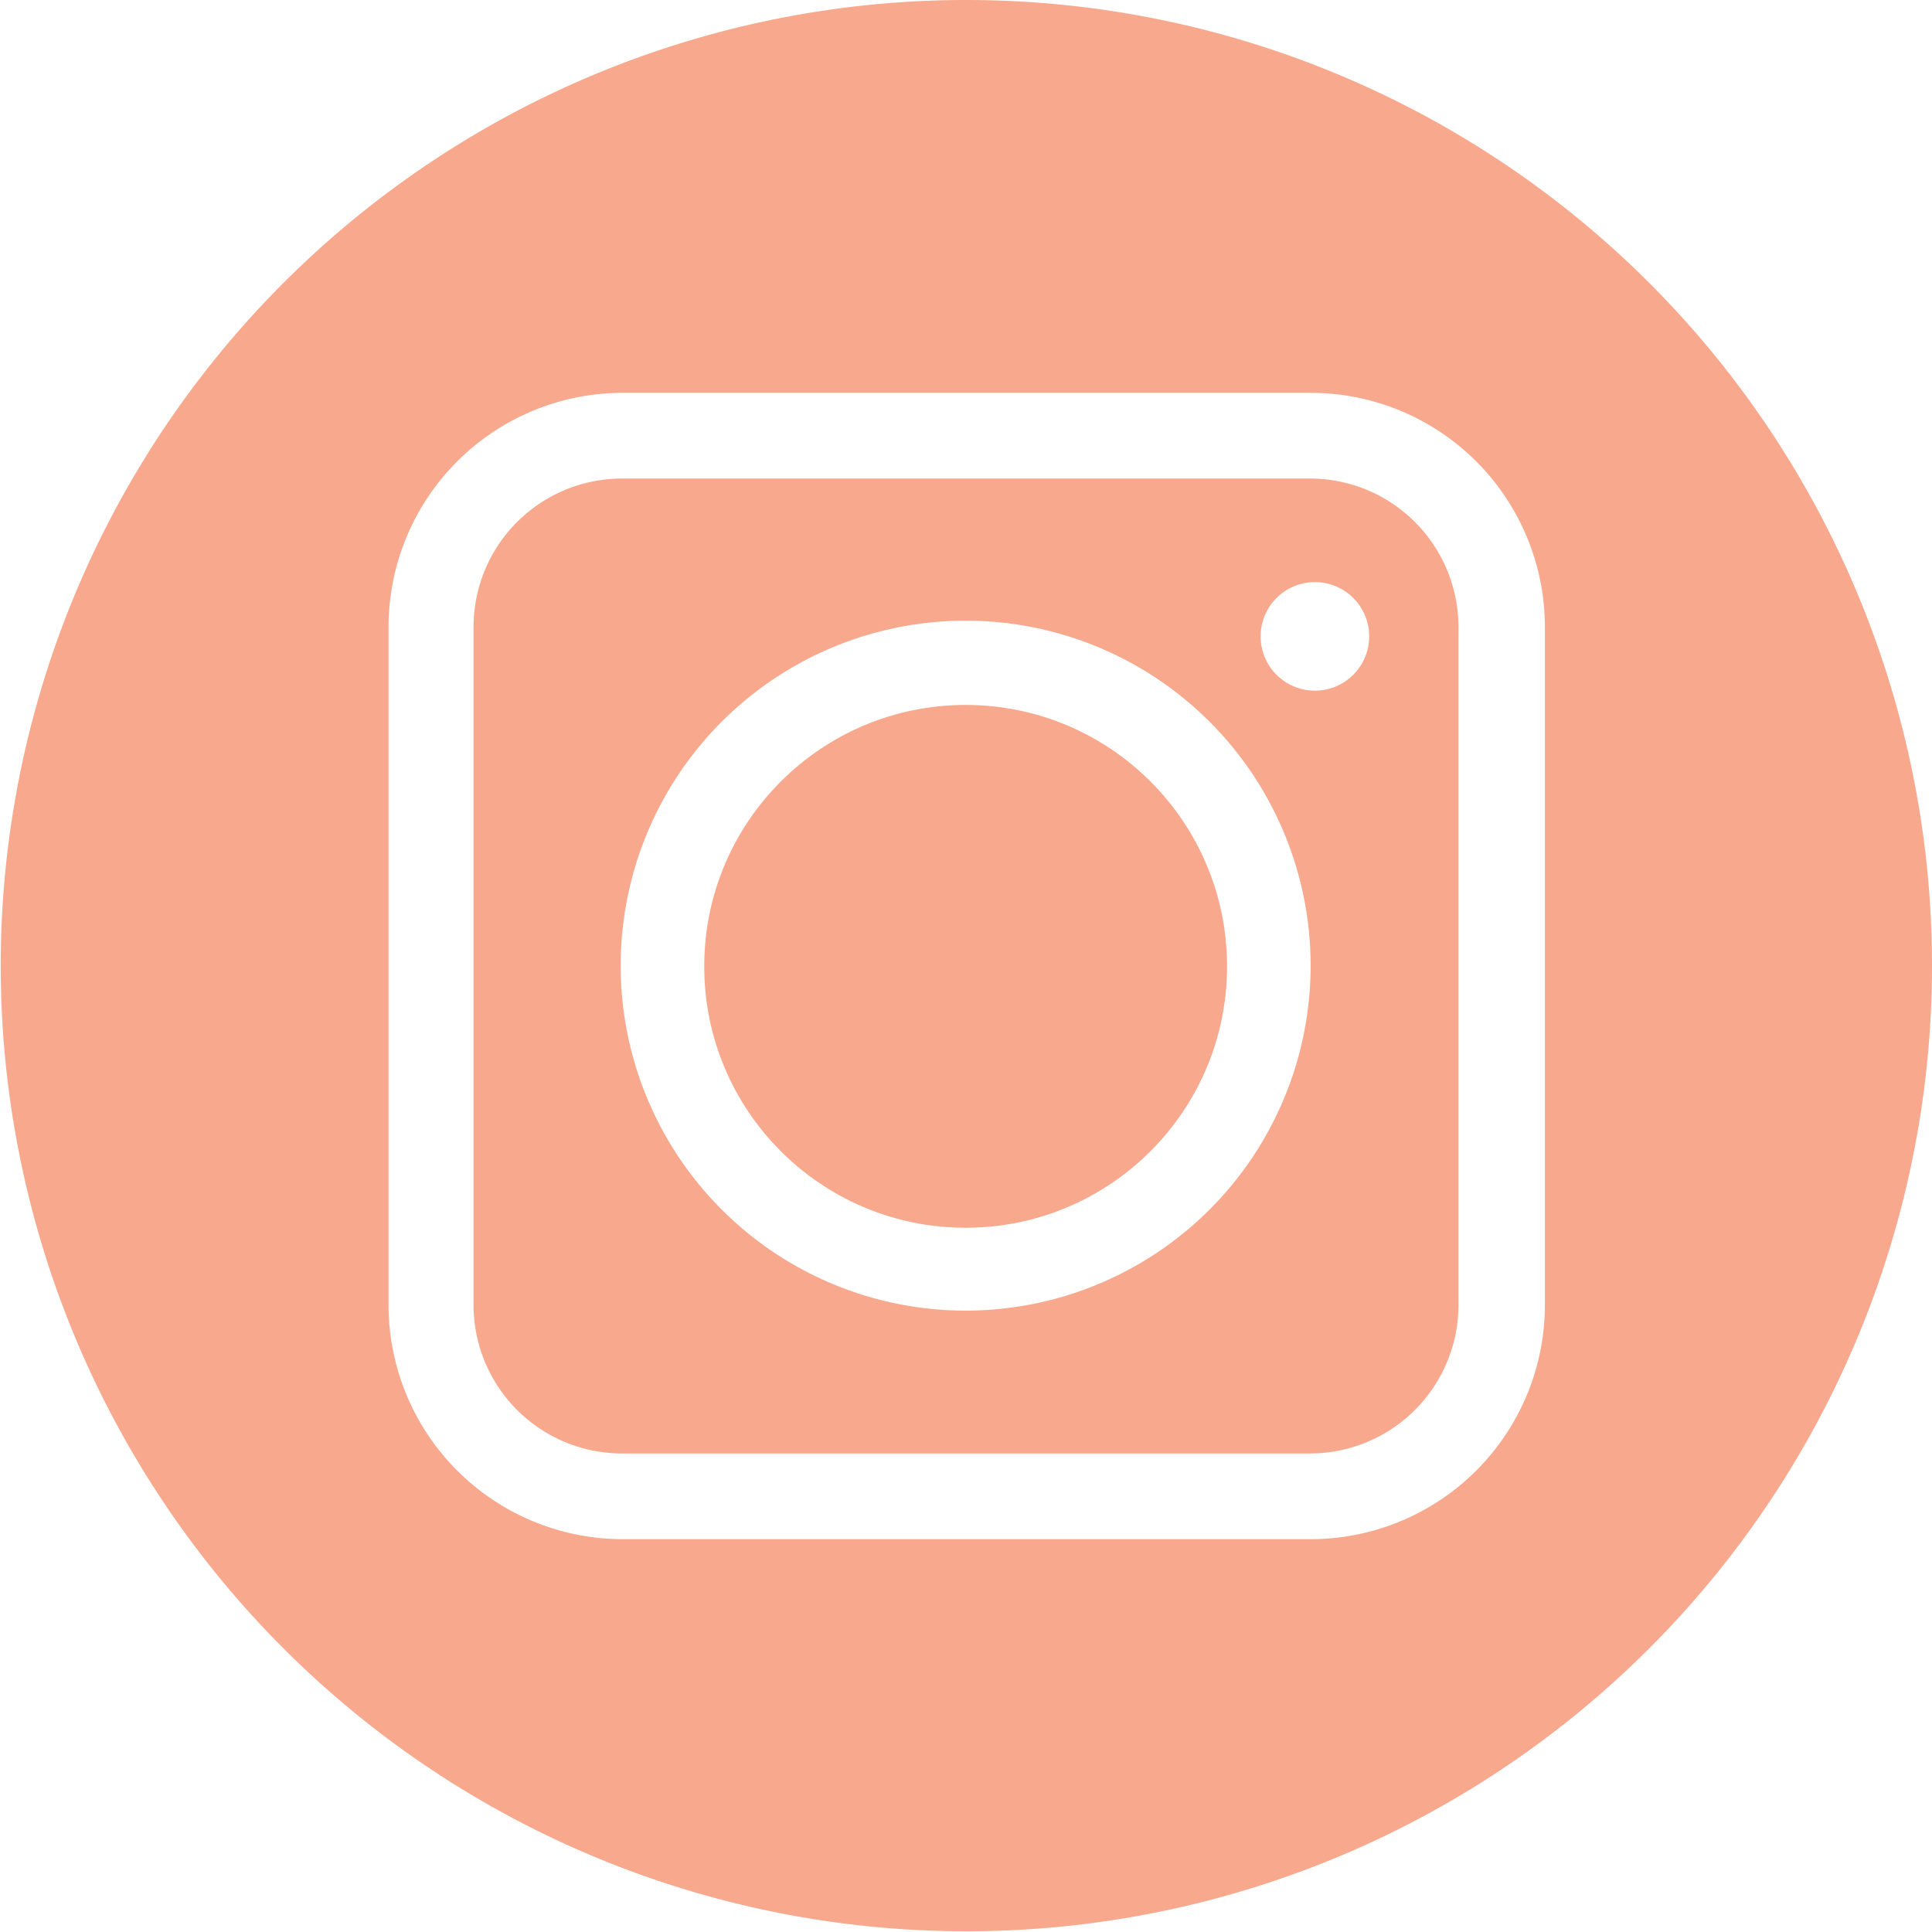
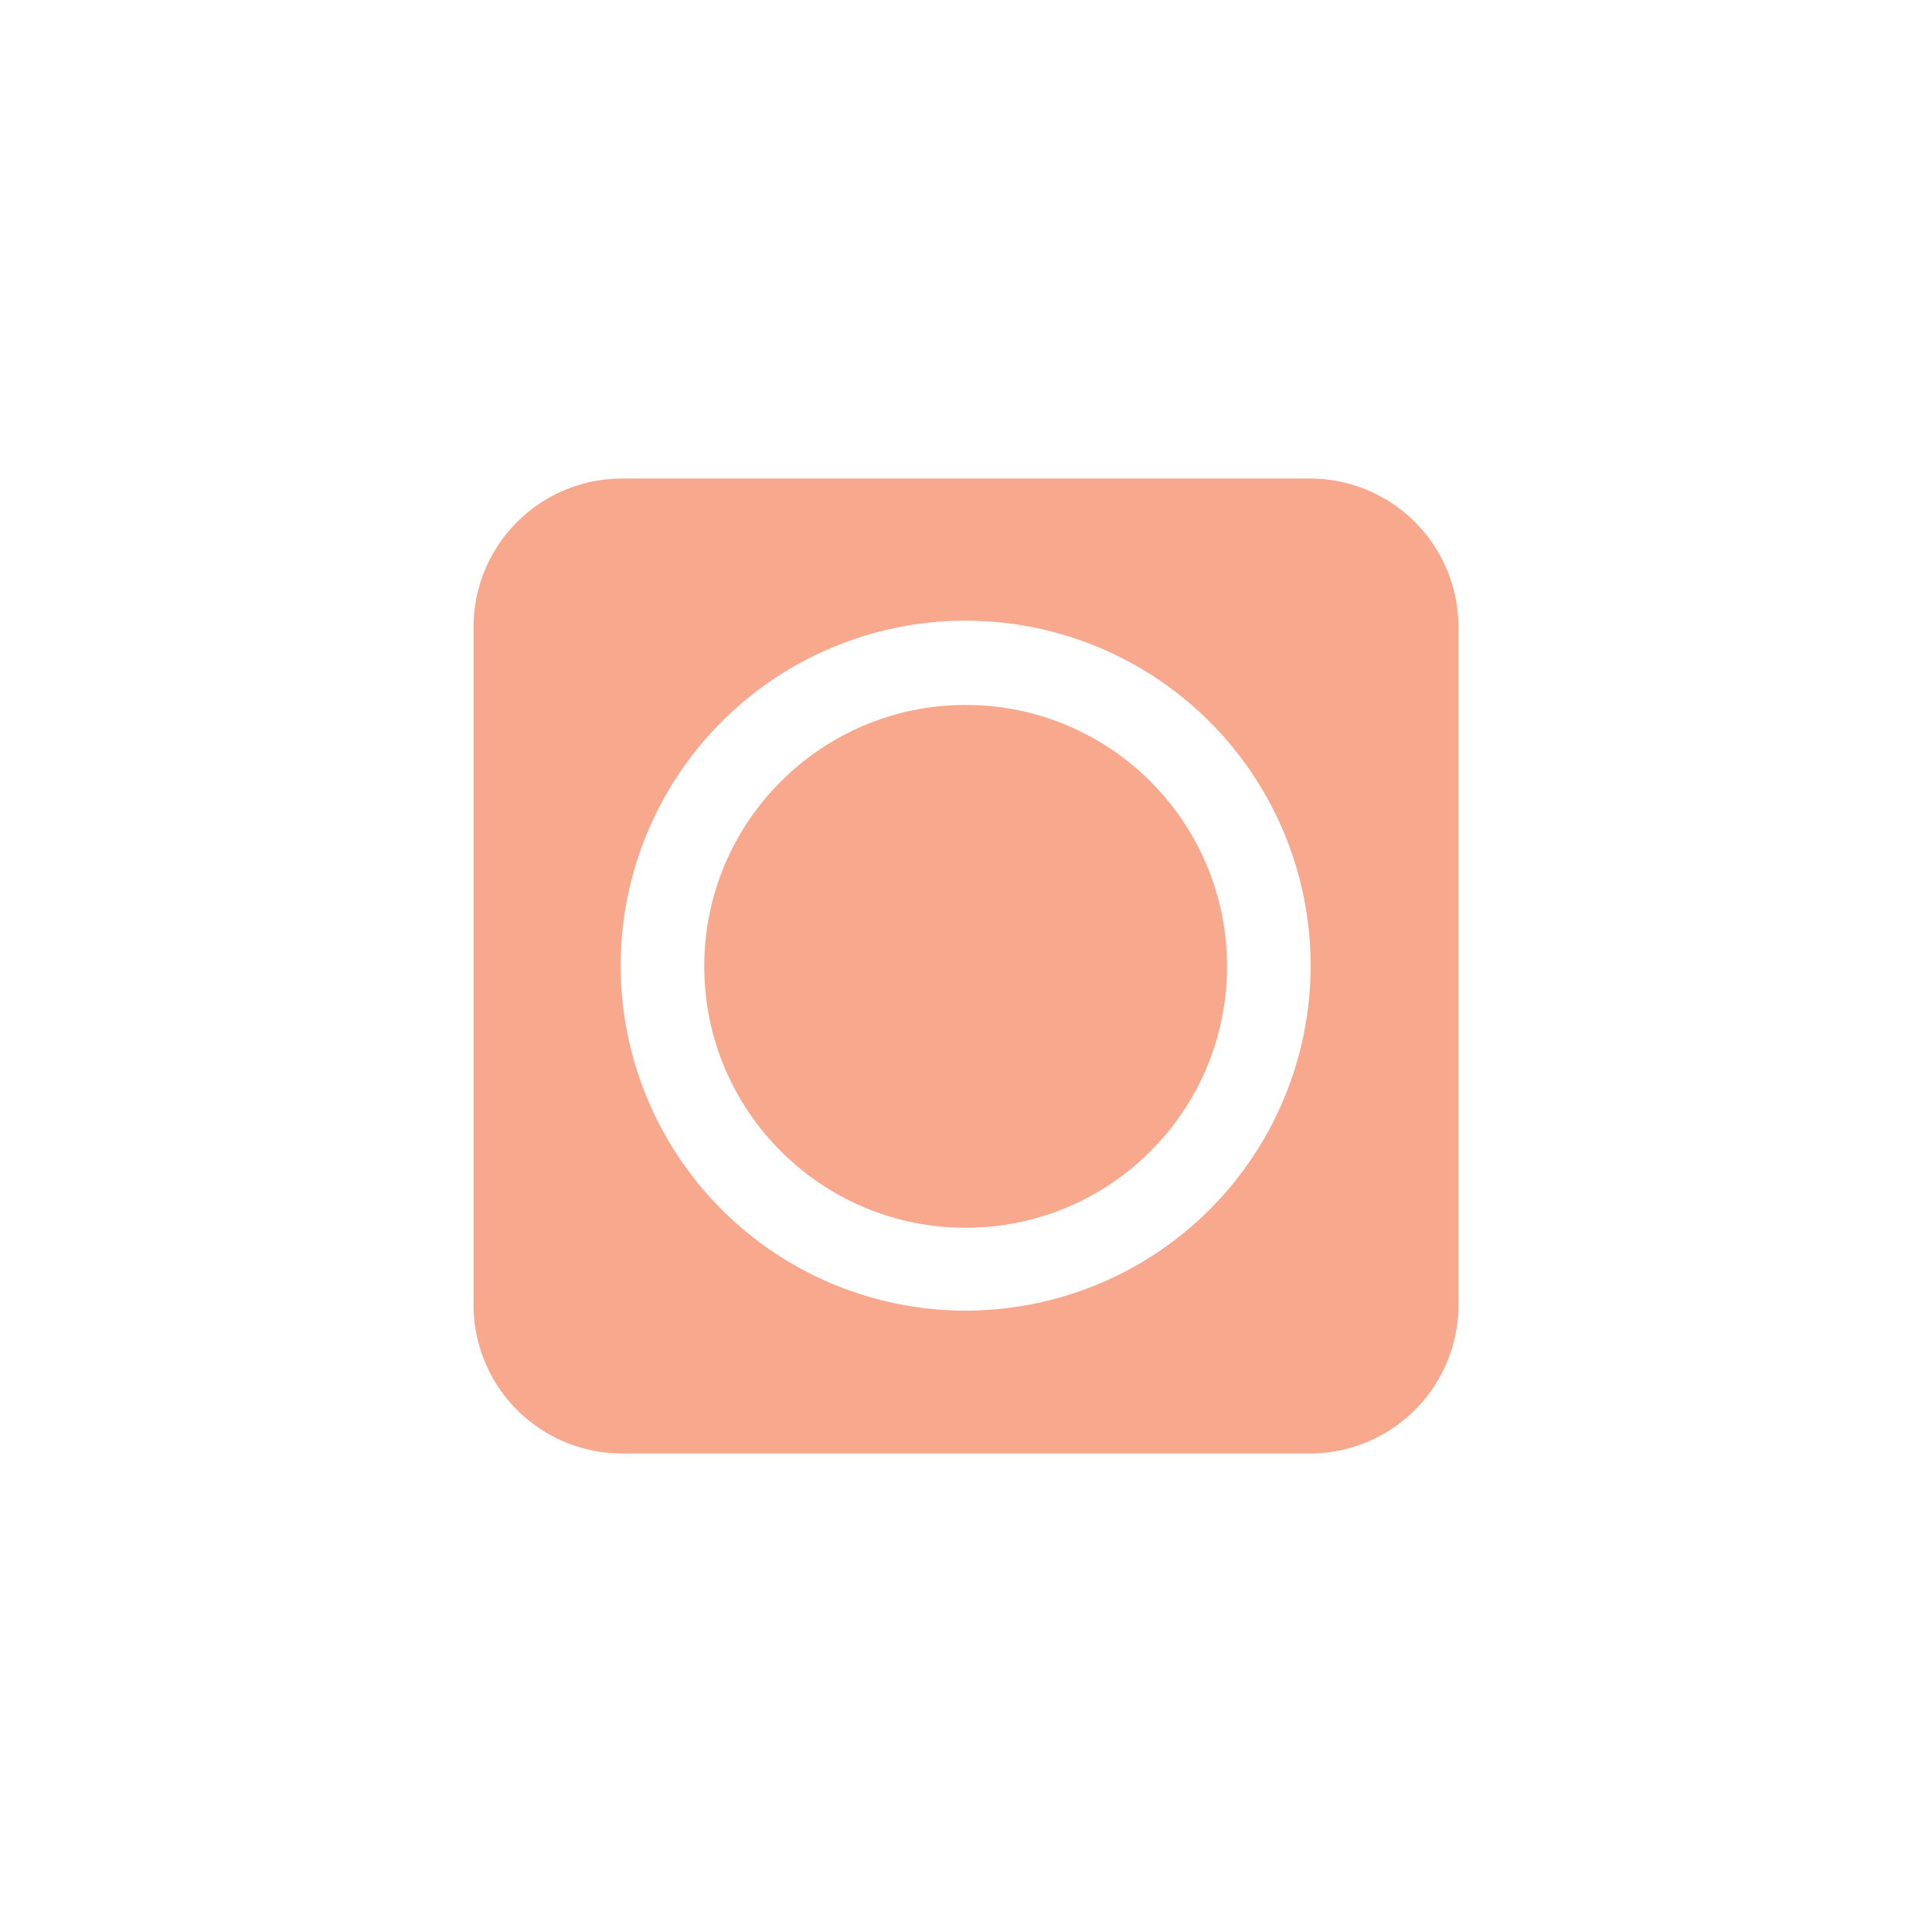
<svg xmlns="http://www.w3.org/2000/svg" id="Layer_1" data-name="Layer 1" viewBox="0 0 27.05 27.05">
  <defs>
    <style>.cls-1{fill:#f8a88d;}</style>
  </defs>
  <title>IG</title>
-   <path class="cls-1" d="M381.12,424.11h-9.63a2.08,2.08,0,0,0-2.08,2.08v9.49a2.08,2.08,0,0,0,2.08,2.08h9.63a2.08,2.08,0,0,0,2.08-2.08v-9.49A2.08,2.08,0,0,0,381.12,424.11Zm-4.82,11.65a4.83,4.83,0,1,1,4.83-4.83A4.83,4.83,0,0,1,376.31,435.76Zm4.89-8.68a.76.76,0,1,1,.76-.76A.76.76,0,0,1,381.2,427.08Z" transform="translate(-362.78 -417.41)" />
+   <path class="cls-1" d="M381.12,424.11h-9.63a2.08,2.08,0,0,0-2.08,2.08v9.49a2.08,2.08,0,0,0,2.08,2.08h9.63a2.08,2.08,0,0,0,2.08-2.08v-9.49A2.08,2.08,0,0,0,381.12,424.11Zm-4.82,11.65a4.83,4.83,0,1,1,4.83-4.83A4.83,4.83,0,0,1,376.31,435.76Zm4.89-8.68A.76.76,0,0,1,381.2,427.08Z" transform="translate(-362.78 -417.41)" />
  <circle class="cls-1" cx="13.52" cy="13.53" r="3.66" />
-   <path class="cls-1" d="M376.31,417.41a13.52,13.52,0,1,0,13.52,13.53A13.52,13.52,0,0,0,376.31,417.41Zm8.1,18.27a3.28,3.28,0,0,1-3.28,3.28h-9.63a3.28,3.28,0,0,1-3.28-3.28v-9.49a3.28,3.28,0,0,1,3.28-3.28h9.63a3.28,3.28,0,0,1,3.28,3.28Z" transform="translate(-362.78 -417.41)" />
</svg>